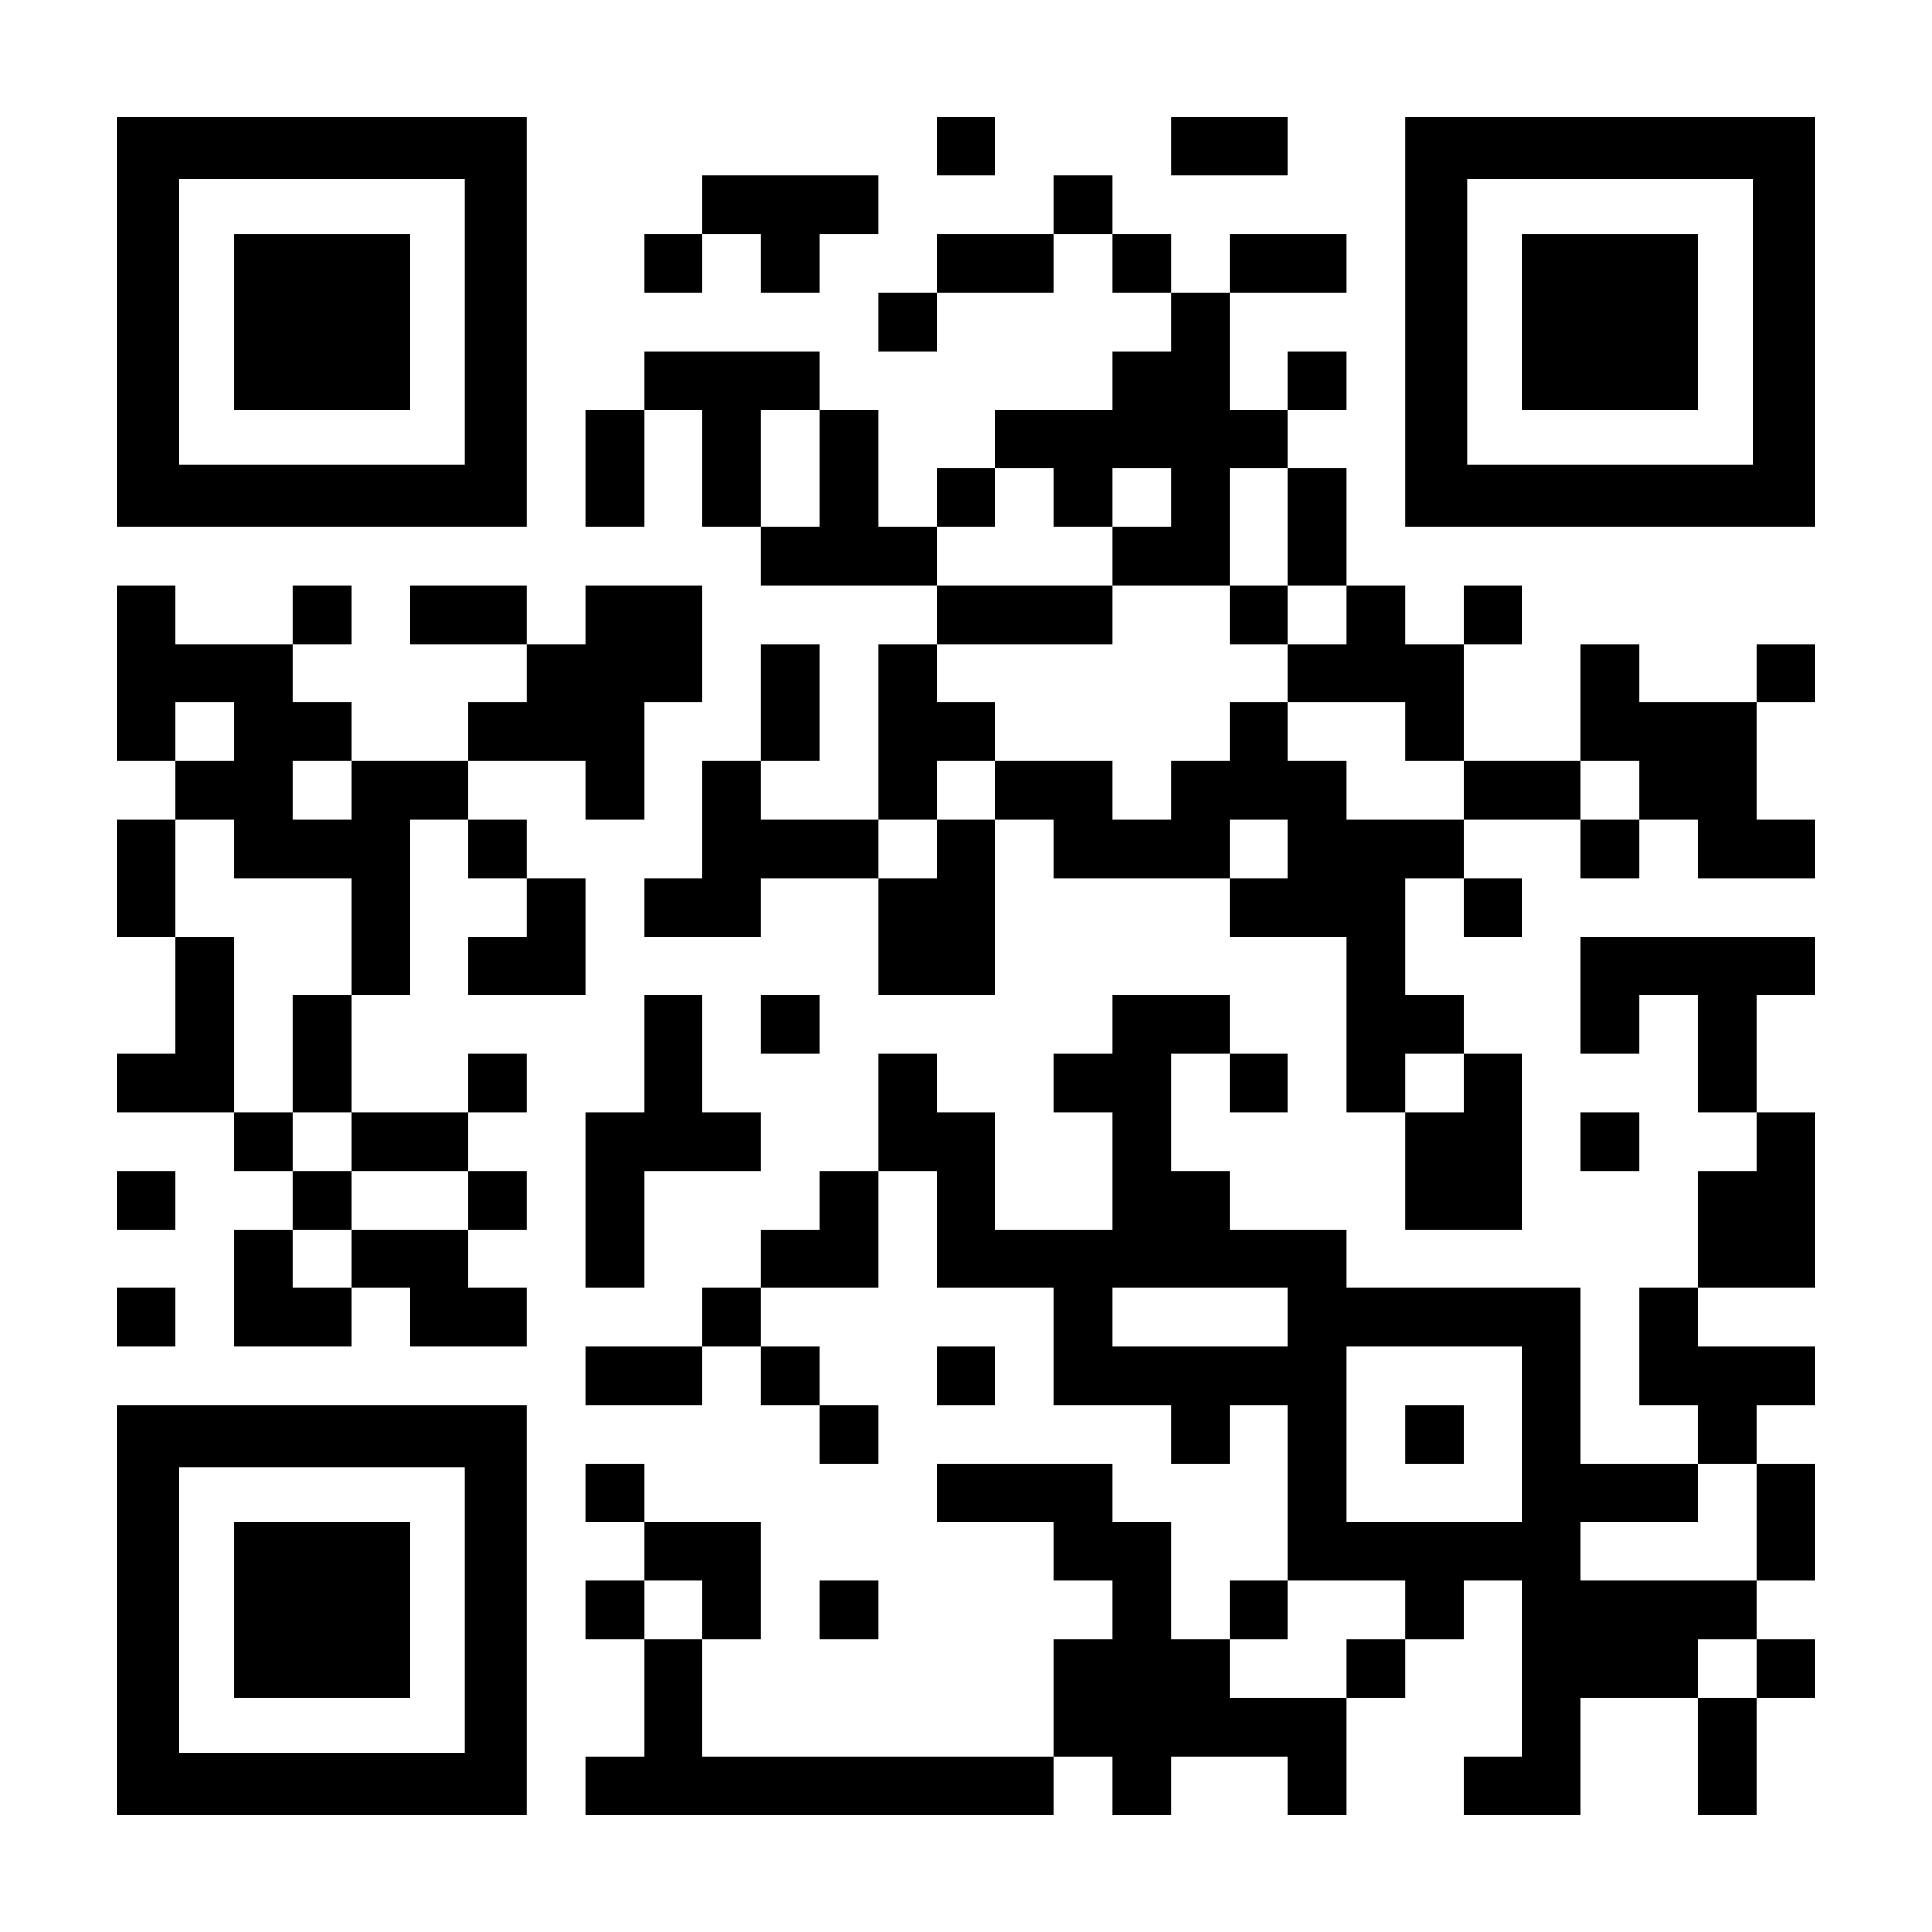
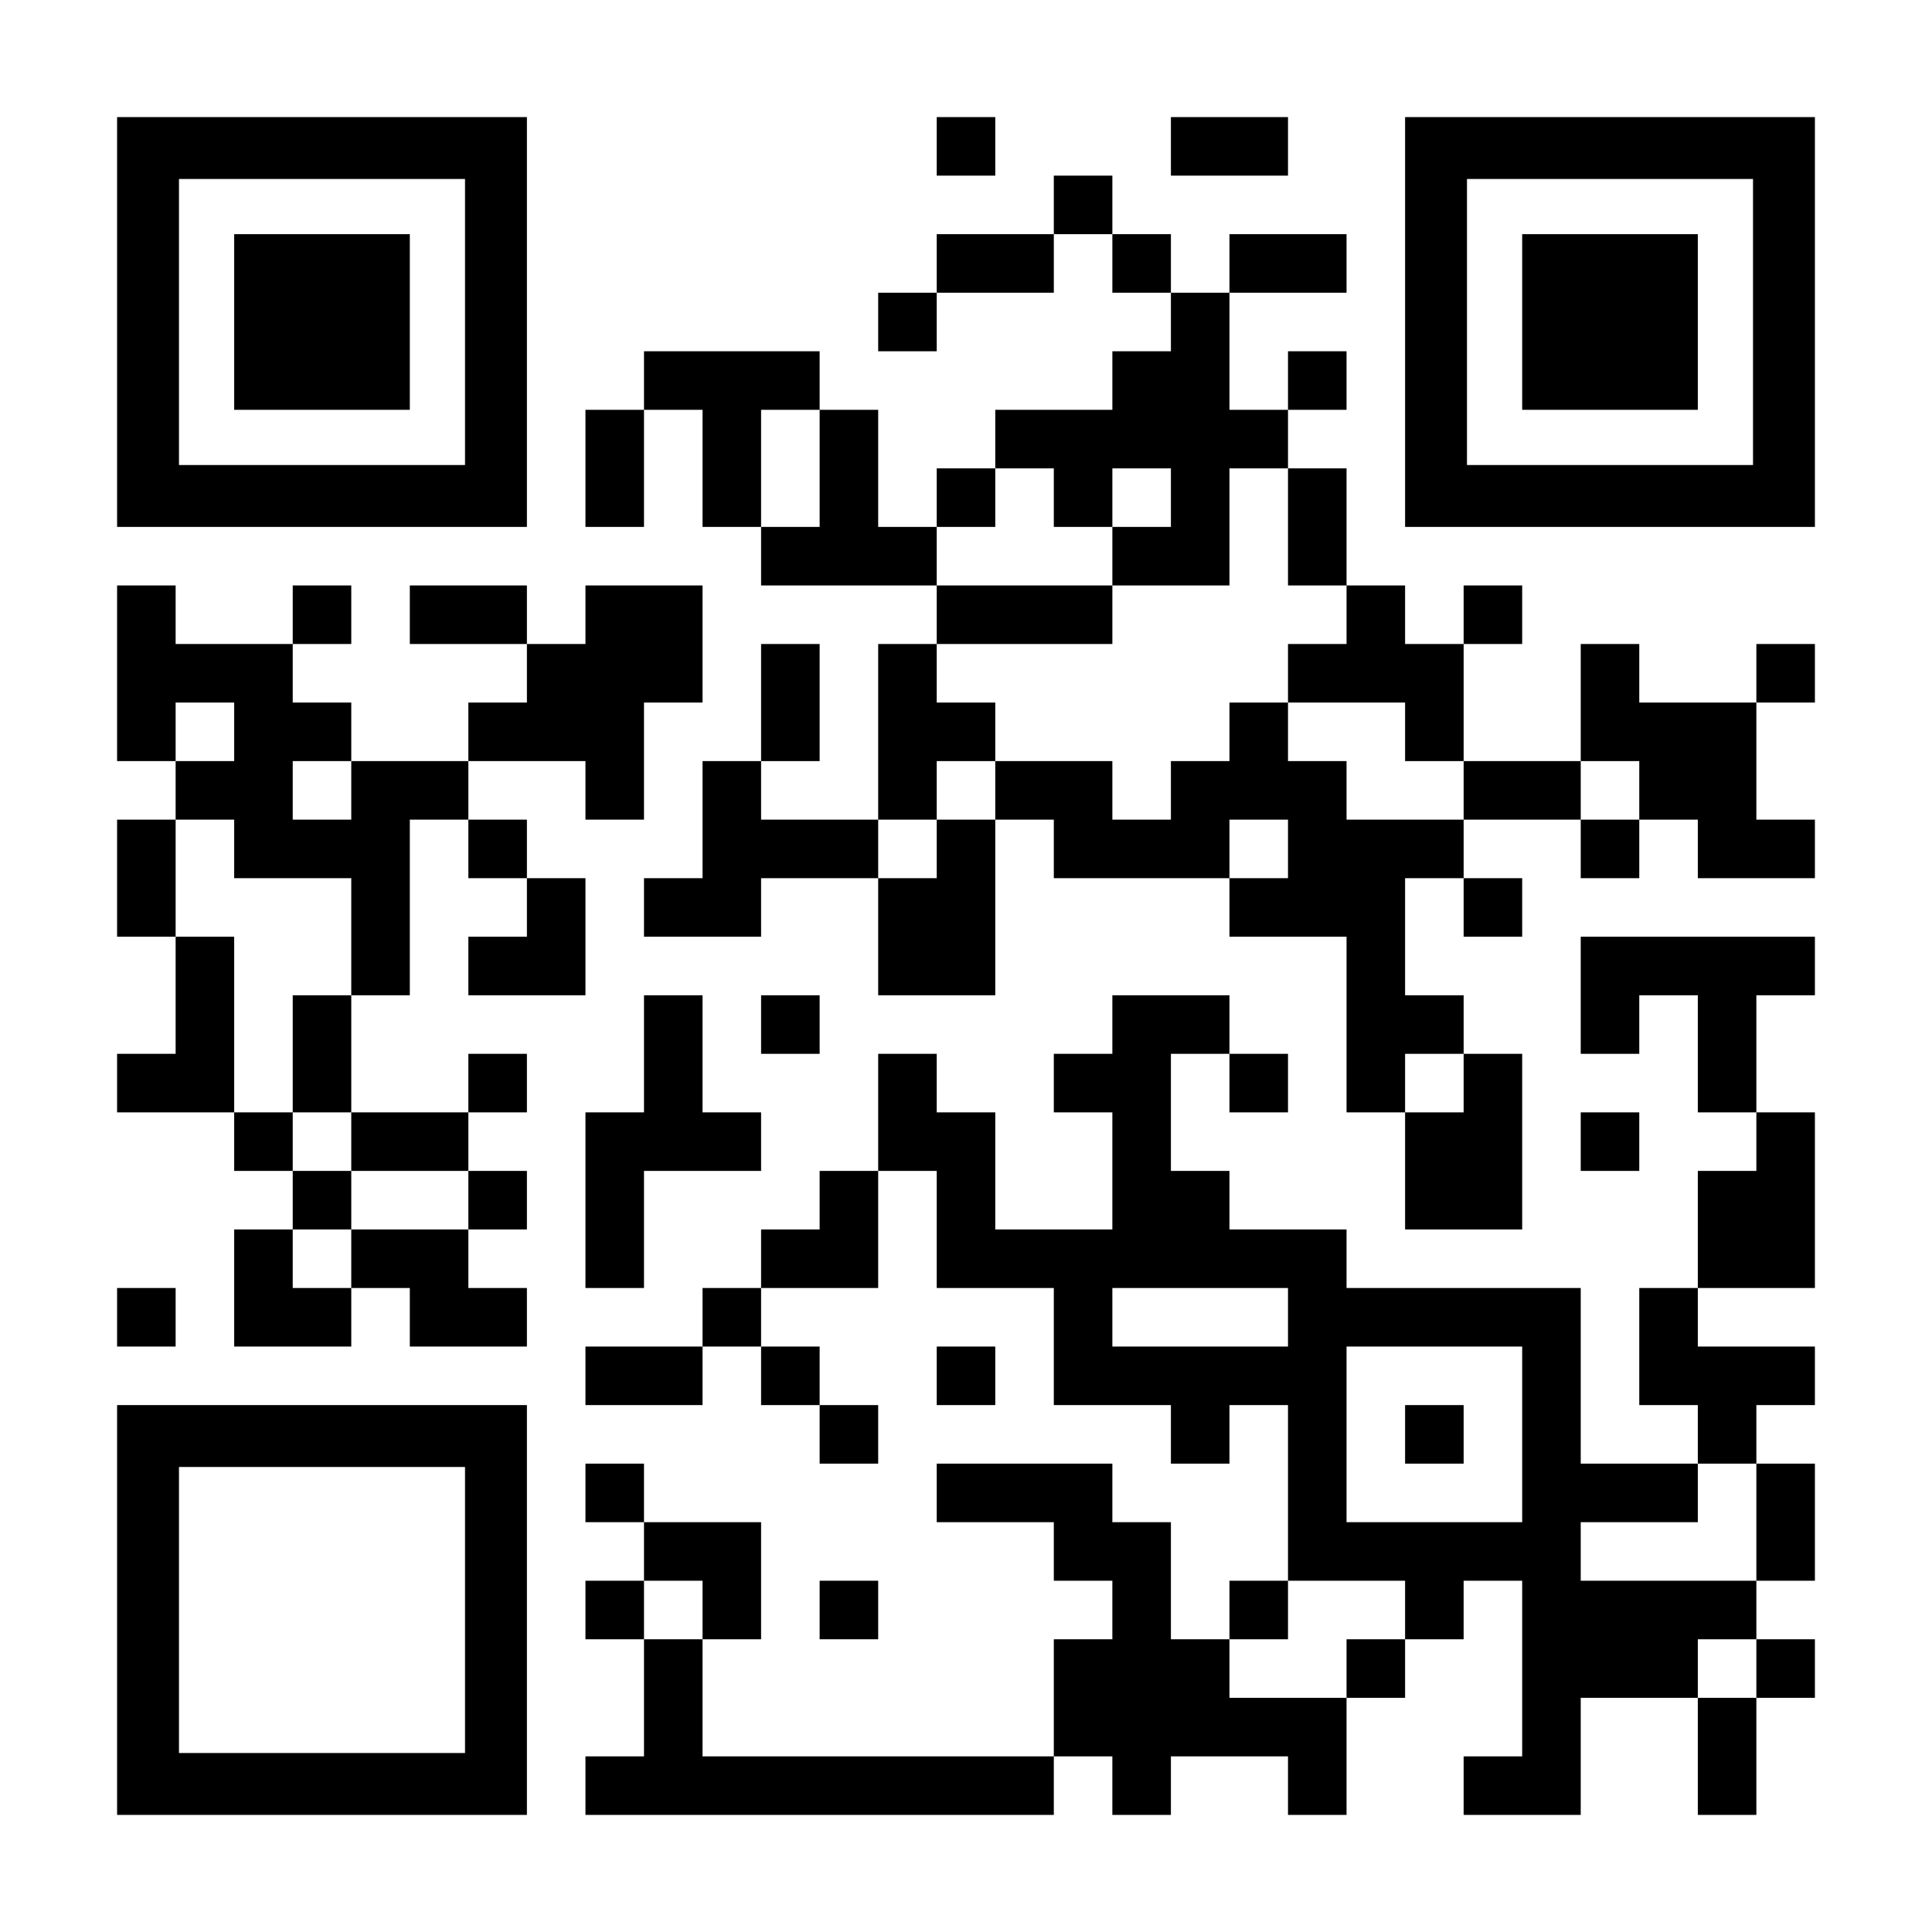
<svg xmlns="http://www.w3.org/2000/svg" version="1.0" width="1155px" height="1155px" viewBox="0 0 1155 1155" preserveAspectRatio="xMidYMid meet">
  <g transform="translate(0,1155) scale(0.1,-0.1)" fill="#000000" stroke="none">
    <path d="M700 9625 l0 -1225 1225 0 1225 0 0 1225 0 1225 -1225 0 -1225 0 0 -1225z m2080 0 l0 -855 -855 0 -855 0 0 855 0 855 855 0 855 0 0 -855z" />
    <path d="M1400 9625 l0 -525 525 0 525 0 0 525 0 525 -525 0 -525 0 0 -525z" />
    <path d="M5600 10675 l0 -175 175 0 175 0 0 175 0 175 -175 0 -175 0 0 -175z" />
    <path d="M7000 10675 l0 -175 350 0 350 0 0 175 0 175 -350 0 -350 0 0 -175z" />
    <path d="M8400 9625 l0 -1225 1225 0 1225 0 0 1225 0 1225 -1225 0 -1225 0 0 -1225z m2080 0 l0 -855 -855 0 -855 0 0 855 0 855 855 0 855 0 0 -855z" />
    <path d="M9100 9625 l0 -525 525 0 525 0 0 525 0 525 -525 0 -525 0 0 -525z" />
-     <path d="M4200 10325 l0 -175 -175 0 -175 0 0 -175 0 -175 175 0 175 0 0 175 0 175 175 0 175 0 0 -175 0 -175 175 0 175 0 0 175 0 175 175 0 175 0 0 175 0 175 -525 0 -525 0 0 -175z" />
-     <path d="M6300 10325 l0 -175 -350 0 -350 0 0 -175 0 -175 -175 0 -175 0 0 -175 0 -175 175 0 175 0 0 175 0 175 350 0 350 0 0 175 0 175 175 0 175 0 0 -175 0 -175 175 0 175 0 0 -175 0 -175 -175 0 -175 0 0 -175 0 -175 -350 0 -350 0 0 -175 0 -175 -175 0 -175 0 0 -175 0 -175 -175 0 -175 0 0 350 0 350 -175 0 -175 0 0 175 0 175 -525 0 -525 0 0 -175 0 -175 -175 0 -175 0 0 -350 0 -350 175 0 175 0 0 350 0 350 175 0 175 0 0 -350 0 -350 175 0 175 0 0 -175 0 -175 525 0 525 0 0 -175 0 -175 -175 0 -175 0 0 -525 0 -525 -350 0 -350 0 0 175 0 175 175 0 175 0 0 350 0 350 -175 0 -175 0 0 -350 0 -350 -175 0 -175 0 0 -350 0 -350 -175 0 -175 0 0 -175 0 -175 350 0 350 0 0 175 0 175 350 0 350 0 0 -350 0 -350 350 0 350 0 0 525 0 525 175 0 175 0 0 -175 0 -175 525 0 525 0 0 -175 0 -175 350 0 350 0 0 -525 0 -525 175 0 175 0 0 -350 0 -350 350 0 350 0 0 525 0 525 -175 0 -175 0 0 175 0 175 -175 0 -175 0 0 350 0 350 175 0 175 0 0 -175 0 -175 175 0 175 0 0 175 0 175 -175 0 -175 0 0 175 0 175 350 0 350 0 0 -175 0 -175 175 0 175 0 0 175 0 175 175 0 175 0 0 -175 0 -175 350 0 350 0 0 175 0 175 -175 0 -175 0 0 350 0 350 175 0 175 0 0 175 0 175 -175 0 -175 0 0 -175 0 -175 -350 0 -350 0 0 175 0 175 -175 0 -175 0 0 -350 0 -350 -350 0 -350 0 0 350 0 350 175 0 175 0 0 175 0 175 -175 0 -175 0 0 -175 0 -175 -175 0 -175 0 0 175 0 175 -175 0 -175 0 0 350 0 350 -175 0 -175 0 0 175 0 175 175 0 175 0 0 175 0 175 -175 0 -175 0 0 -175 0 -175 -175 0 -175 0 0 350 0 350 350 0 350 0 0 175 0 175 -350 0 -350 0 0 -175 0 -175 -175 0 -175 0 0 175 0 175 -175 0 -175 0 0 175 0 175 -175 0 -175 0 0 -175z m-1400 -1575 l0 -350 -175 0 -175 0 0 350 0 350 175 0 175 0 0 -350z m1400 -175 l0 -175 175 0 175 0 0 175 0 175 175 0 175 0 0 -175 0 -175 -175 0 -175 0 0 -175 0 -175 350 0 350 0 0 350 0 350 175 0 175 0 0 -350 0 -350 175 0 175 0 0 -175 0 -175 -175 0 -175 0 0 -175 0 -175 350 0 350 0 0 -175 0 -175 175 0 175 0 0 -175 0 -175 -350 0 -350 0 0 175 0 175 -175 0 -175 0 0 175 0 175 -175 0 -175 0 0 -175 0 -175 -175 0 -175 0 0 -175 0 -175 -175 0 -175 0 0 175 0 175 -350 0 -350 0 0 -175 0 -175 -175 0 -175 0 0 -175 0 -175 -175 0 -175 0 0 175 0 175 175 0 175 0 0 175 0 175 175 0 175 0 0 175 0 175 -175 0 -175 0 0 175 0 175 525 0 525 0 0 175 0 175 -525 0 -525 0 0 175 0 175 175 0 175 0 0 175 0 175 175 0 175 0 0 -175z m3500 -1750 l0 -175 -175 0 -175 0 0 175 0 175 175 0 175 0 0 -175z m-2100 -350 l0 -175 -175 0 -175 0 0 175 0 175 175 0 175 0 0 -175z m1050 -1400 l0 -175 -175 0 -175 0 0 175 0 175 175 0 175 0 0 -175z" />
-     <path d="M7350 7875 l0 -175 175 0 175 0 0 175 0 175 -175 0 -175 0 0 -175z" />
+     <path d="M6300 10325 l0 -175 -350 0 -350 0 0 -175 0 -175 -175 0 -175 0 0 -175 0 -175 175 0 175 0 0 175 0 175 350 0 350 0 0 175 0 175 175 0 175 0 0 -175 0 -175 175 0 175 0 0 -175 0 -175 -175 0 -175 0 0 -175 0 -175 -350 0 -350 0 0 -175 0 -175 -175 0 -175 0 0 -175 0 -175 -175 0 -175 0 0 350 0 350 -175 0 -175 0 0 175 0 175 -525 0 -525 0 0 -175 0 -175 -175 0 -175 0 0 -350 0 -350 175 0 175 0 0 350 0 350 175 0 175 0 0 -350 0 -350 175 0 175 0 0 -175 0 -175 525 0 525 0 0 -175 0 -175 -175 0 -175 0 0 -525 0 -525 -350 0 -350 0 0 175 0 175 175 0 175 0 0 350 0 350 -175 0 -175 0 0 -350 0 -350 -175 0 -175 0 0 -350 0 -350 -175 0 -175 0 0 -175 0 -175 350 0 350 0 0 175 0 175 350 0 350 0 0 -350 0 -350 350 0 350 0 0 525 0 525 175 0 175 0 0 -175 0 -175 525 0 525 0 0 -175 0 -175 350 0 350 0 0 -525 0 -525 175 0 175 0 0 -350 0 -350 350 0 350 0 0 525 0 525 -175 0 -175 0 0 175 0 175 -175 0 -175 0 0 350 0 350 175 0 175 0 0 -175 0 -175 175 0 175 0 0 175 0 175 -175 0 -175 0 0 175 0 175 350 0 350 0 0 -175 0 -175 175 0 175 0 0 175 0 175 175 0 175 0 0 -175 0 -175 350 0 350 0 0 175 0 175 -175 0 -175 0 0 350 0 350 175 0 175 0 0 175 0 175 -175 0 -175 0 0 -175 0 -175 -350 0 -350 0 0 175 0 175 -175 0 -175 0 0 -350 0 -350 -350 0 -350 0 0 350 0 350 175 0 175 0 0 175 0 175 -175 0 -175 0 0 -175 0 -175 -175 0 -175 0 0 175 0 175 -175 0 -175 0 0 350 0 350 -175 0 -175 0 0 175 0 175 175 0 175 0 0 175 0 175 -175 0 -175 0 0 -175 0 -175 -175 0 -175 0 0 350 0 350 350 0 350 0 0 175 0 175 -350 0 -350 0 0 -175 0 -175 -175 0 -175 0 0 175 0 175 -175 0 -175 0 0 175 0 175 -175 0 -175 0 0 -175m-1400 -1575 l0 -350 -175 0 -175 0 0 350 0 350 175 0 175 0 0 -350z m1400 -175 l0 -175 175 0 175 0 0 175 0 175 175 0 175 0 0 -175 0 -175 -175 0 -175 0 0 -175 0 -175 350 0 350 0 0 350 0 350 175 0 175 0 0 -350 0 -350 175 0 175 0 0 -175 0 -175 -175 0 -175 0 0 -175 0 -175 350 0 350 0 0 -175 0 -175 175 0 175 0 0 -175 0 -175 -350 0 -350 0 0 175 0 175 -175 0 -175 0 0 175 0 175 -175 0 -175 0 0 -175 0 -175 -175 0 -175 0 0 -175 0 -175 -175 0 -175 0 0 175 0 175 -350 0 -350 0 0 -175 0 -175 -175 0 -175 0 0 -175 0 -175 -175 0 -175 0 0 175 0 175 175 0 175 0 0 175 0 175 175 0 175 0 0 175 0 175 -175 0 -175 0 0 175 0 175 525 0 525 0 0 175 0 175 -525 0 -525 0 0 175 0 175 175 0 175 0 0 175 0 175 175 0 175 0 0 -175z m3500 -1750 l0 -175 -175 0 -175 0 0 175 0 175 175 0 175 0 0 -175z m-2100 -350 l0 -175 -175 0 -175 0 0 175 0 175 175 0 175 0 0 -175z m1050 -1400 l0 -175 -175 0 -175 0 0 175 0 175 175 0 175 0 0 -175z" />
    <path d="M700 7525 l0 -525 175 0 175 0 0 -175 0 -175 -175 0 -175 0 0 -350 0 -350 175 0 175 0 0 -350 0 -350 -175 0 -175 0 0 -175 0 -175 350 0 350 0 0 -175 0 -175 175 0 175 0 0 -175 0 -175 -175 0 -175 0 0 -350 0 -350 350 0 350 0 0 175 0 175 175 0 175 0 0 -175 0 -175 350 0 350 0 0 175 0 175 -175 0 -175 0 0 175 0 175 175 0 175 0 0 175 0 175 -175 0 -175 0 0 175 0 175 175 0 175 0 0 175 0 175 -175 0 -175 0 0 -175 0 -175 -350 0 -350 0 0 350 0 350 175 0 175 0 0 525 0 525 175 0 175 0 0 -175 0 -175 175 0 175 0 0 -175 0 -175 -175 0 -175 0 0 -175 0 -175 350 0 350 0 0 350 0 350 -175 0 -175 0 0 175 0 175 -175 0 -175 0 0 175 0 175 350 0 350 0 0 -175 0 -175 175 0 175 0 0 350 0 350 175 0 175 0 0 350 0 350 -350 0 -350 0 0 -175 0 -175 -175 0 -175 0 0 175 0 175 -350 0 -350 0 0 -175 0 -175 350 0 350 0 0 -175 0 -175 -175 0 -175 0 0 -175 0 -175 -350 0 -350 0 0 175 0 175 -175 0 -175 0 0 175 0 175 175 0 175 0 0 175 0 175 -175 0 -175 0 0 -175 0 -175 -350 0 -350 0 0 175 0 175 -175 0 -175 0 0 -525z m700 -350 l0 -175 -175 0 -175 0 0 175 0 175 175 0 175 0 0 -175z m700 -350 l0 -175 -175 0 -175 0 0 175 0 175 175 0 175 0 0 -175z m-700 -350 l0 -175 350 0 350 0 0 -350 0 -350 -175 0 -175 0 0 -350 0 -350 175 0 175 0 0 -175 0 -175 350 0 350 0 0 -175 0 -175 -350 0 -350 0 0 -175 0 -175 -175 0 -175 0 0 175 0 175 175 0 175 0 0 175 0 175 -175 0 -175 0 0 175 0 175 -175 0 -175 0 0 525 0 525 -175 0 -175 0 0 350 0 350 175 0 175 0 0 -175z" />
    <path d="M9450 5600 l0 -350 175 0 175 0 0 175 0 175 175 0 175 0 0 -350 0 -350 175 0 175 0 0 -175 0 -175 -175 0 -175 0 0 -350 0 -350 -175 0 -175 0 0 -350 0 -350 175 0 175 0 0 -175 0 -175 -350 0 -350 0 0 525 0 525 -700 0 -700 0 0 175 0 175 -350 0 -350 0 0 175 0 175 -175 0 -175 0 0 350 0 350 175 0 175 0 0 -175 0 -175 175 0 175 0 0 175 0 175 -175 0 -175 0 0 175 0 175 -350 0 -350 0 0 -175 0 -175 -175 0 -175 0 0 -175 0 -175 175 0 175 0 0 -350 0 -350 -350 0 -350 0 0 350 0 350 -175 0 -175 0 0 175 0 175 -175 0 -175 0 0 -350 0 -350 -175 0 -175 0 0 -175 0 -175 -175 0 -175 0 0 -175 0 -175 -175 0 -175 0 0 -175 0 -175 -350 0 -350 0 0 -175 0 -175 350 0 350 0 0 175 0 175 175 0 175 0 0 -175 0 -175 175 0 175 0 0 -175 0 -175 175 0 175 0 0 175 0 175 -175 0 -175 0 0 175 0 175 -175 0 -175 0 0 175 0 175 350 0 350 0 0 350 0 350 175 0 175 0 0 -350 0 -350 350 0 350 0 0 -350 0 -350 350 0 350 0 0 -175 0 -175 175 0 175 0 0 175 0 175 175 0 175 0 0 -525 0 -525 -175 0 -175 0 0 -175 0 -175 -175 0 -175 0 0 350 0 350 -175 0 -175 0 0 175 0 175 -525 0 -525 0 0 -175 0 -175 350 0 350 0 0 -175 0 -175 175 0 175 0 0 -175 0 -175 -175 0 -175 0 0 -350 0 -350 -1050 0 -1050 0 0 350 0 350 175 0 175 0 0 350 0 350 -350 0 -350 0 0 175 0 175 -175 0 -175 0 0 -175 0 -175 175 0 175 0 0 -175 0 -175 -175 0 -175 0 0 -175 0 -175 175 0 175 0 0 -350 0 -350 -175 0 -175 0 0 -175 0 -175 1400 0 1400 0 0 175 0 175 175 0 175 0 0 -175 0 -175 175 0 175 0 0 175 0 175 350 0 350 0 0 -175 0 -175 175 0 175 0 0 350 0 350 175 0 175 0 0 175 0 175 175 0 175 0 0 175 0 175 175 0 175 0 0 -525 0 -525 -175 0 -175 0 0 -175 0 -175 350 0 350 0 0 350 0 350 350 0 350 0 0 -350 0 -350 175 0 175 0 0 350 0 350 175 0 175 0 0 175 0 175 -175 0 -175 0 0 175 0 175 175 0 175 0 0 350 0 350 -175 0 -175 0 0 175 0 175 175 0 175 0 0 175 0 175 -350 0 -350 0 0 175 0 175 350 0 350 0 0 525 0 525 -175 0 -175 0 0 350 0 350 175 0 175 0 0 175 0 175 -700 0 -700 0 0 -350z m-1750 -1925 l0 -175 -525 0 -525 0 0 175 0 175 525 0 525 0 0 -175z m1400 -700 l0 -525 -525 0 -525 0 0 525 0 525 525 0 525 0 0 -525z m1400 -525 l0 -350 -525 0 -525 0 0 175 0 175 350 0 350 0 0 175 0 175 175 0 175 0 0 -350z m-6300 -525 l0 -175 -175 0 -175 0 0 175 0 175 175 0 175 0 0 -175z m4200 0 l0 -175 -175 0 -175 0 0 -175 0 -175 -350 0 -350 0 0 175 0 175 175 0 175 0 0 175 0 175 350 0 350 0 0 -175z m2100 -350 l0 -175 -175 0 -175 0 0 175 0 175 175 0 175 0 0 -175z" />
    <path d="M8400 2975 l0 -175 175 0 175 0 0 175 0 175 -175 0 -175 0 0 -175z" />
    <path d="M3850 5250 l0 -350 -175 0 -175 0 0 -525 0 -525 175 0 175 0 0 350 0 350 350 0 350 0 0 175 0 175 -175 0 -175 0 0 350 0 350 -175 0 -175 0 0 -350z" />
    <path d="M4550 5425 l0 -175 175 0 175 0 0 175 0 175 -175 0 -175 0 0 -175z" />
    <path d="M9450 4725 l0 -175 175 0 175 0 0 175 0 175 -175 0 -175 0 0 -175z" />
-     <path d="M700 4375 l0 -175 175 0 175 0 0 175 0 175 -175 0 -175 0 0 -175z" />
    <path d="M700 3675 l0 -175 175 0 175 0 0 175 0 175 -175 0 -175 0 0 -175z" />
    <path d="M5600 3325 l0 -175 175 0 175 0 0 175 0 175 -175 0 -175 0 0 -175z" />
    <path d="M700 1925 l0 -1225 1225 0 1225 0 0 1225 0 1225 -1225 0 -1225 0 0 -1225z m2080 0 l0 -855 -855 0 -855 0 0 855 0 855 855 0 855 0 0 -855z" />
-     <path d="M1400 1925 l0 -525 525 0 525 0 0 525 0 525 -525 0 -525 0 0 -525z" />
    <path d="M4900 1925 l0 -175 175 0 175 0 0 175 0 175 -175 0 -175 0 0 -175z" />
  </g>
</svg>